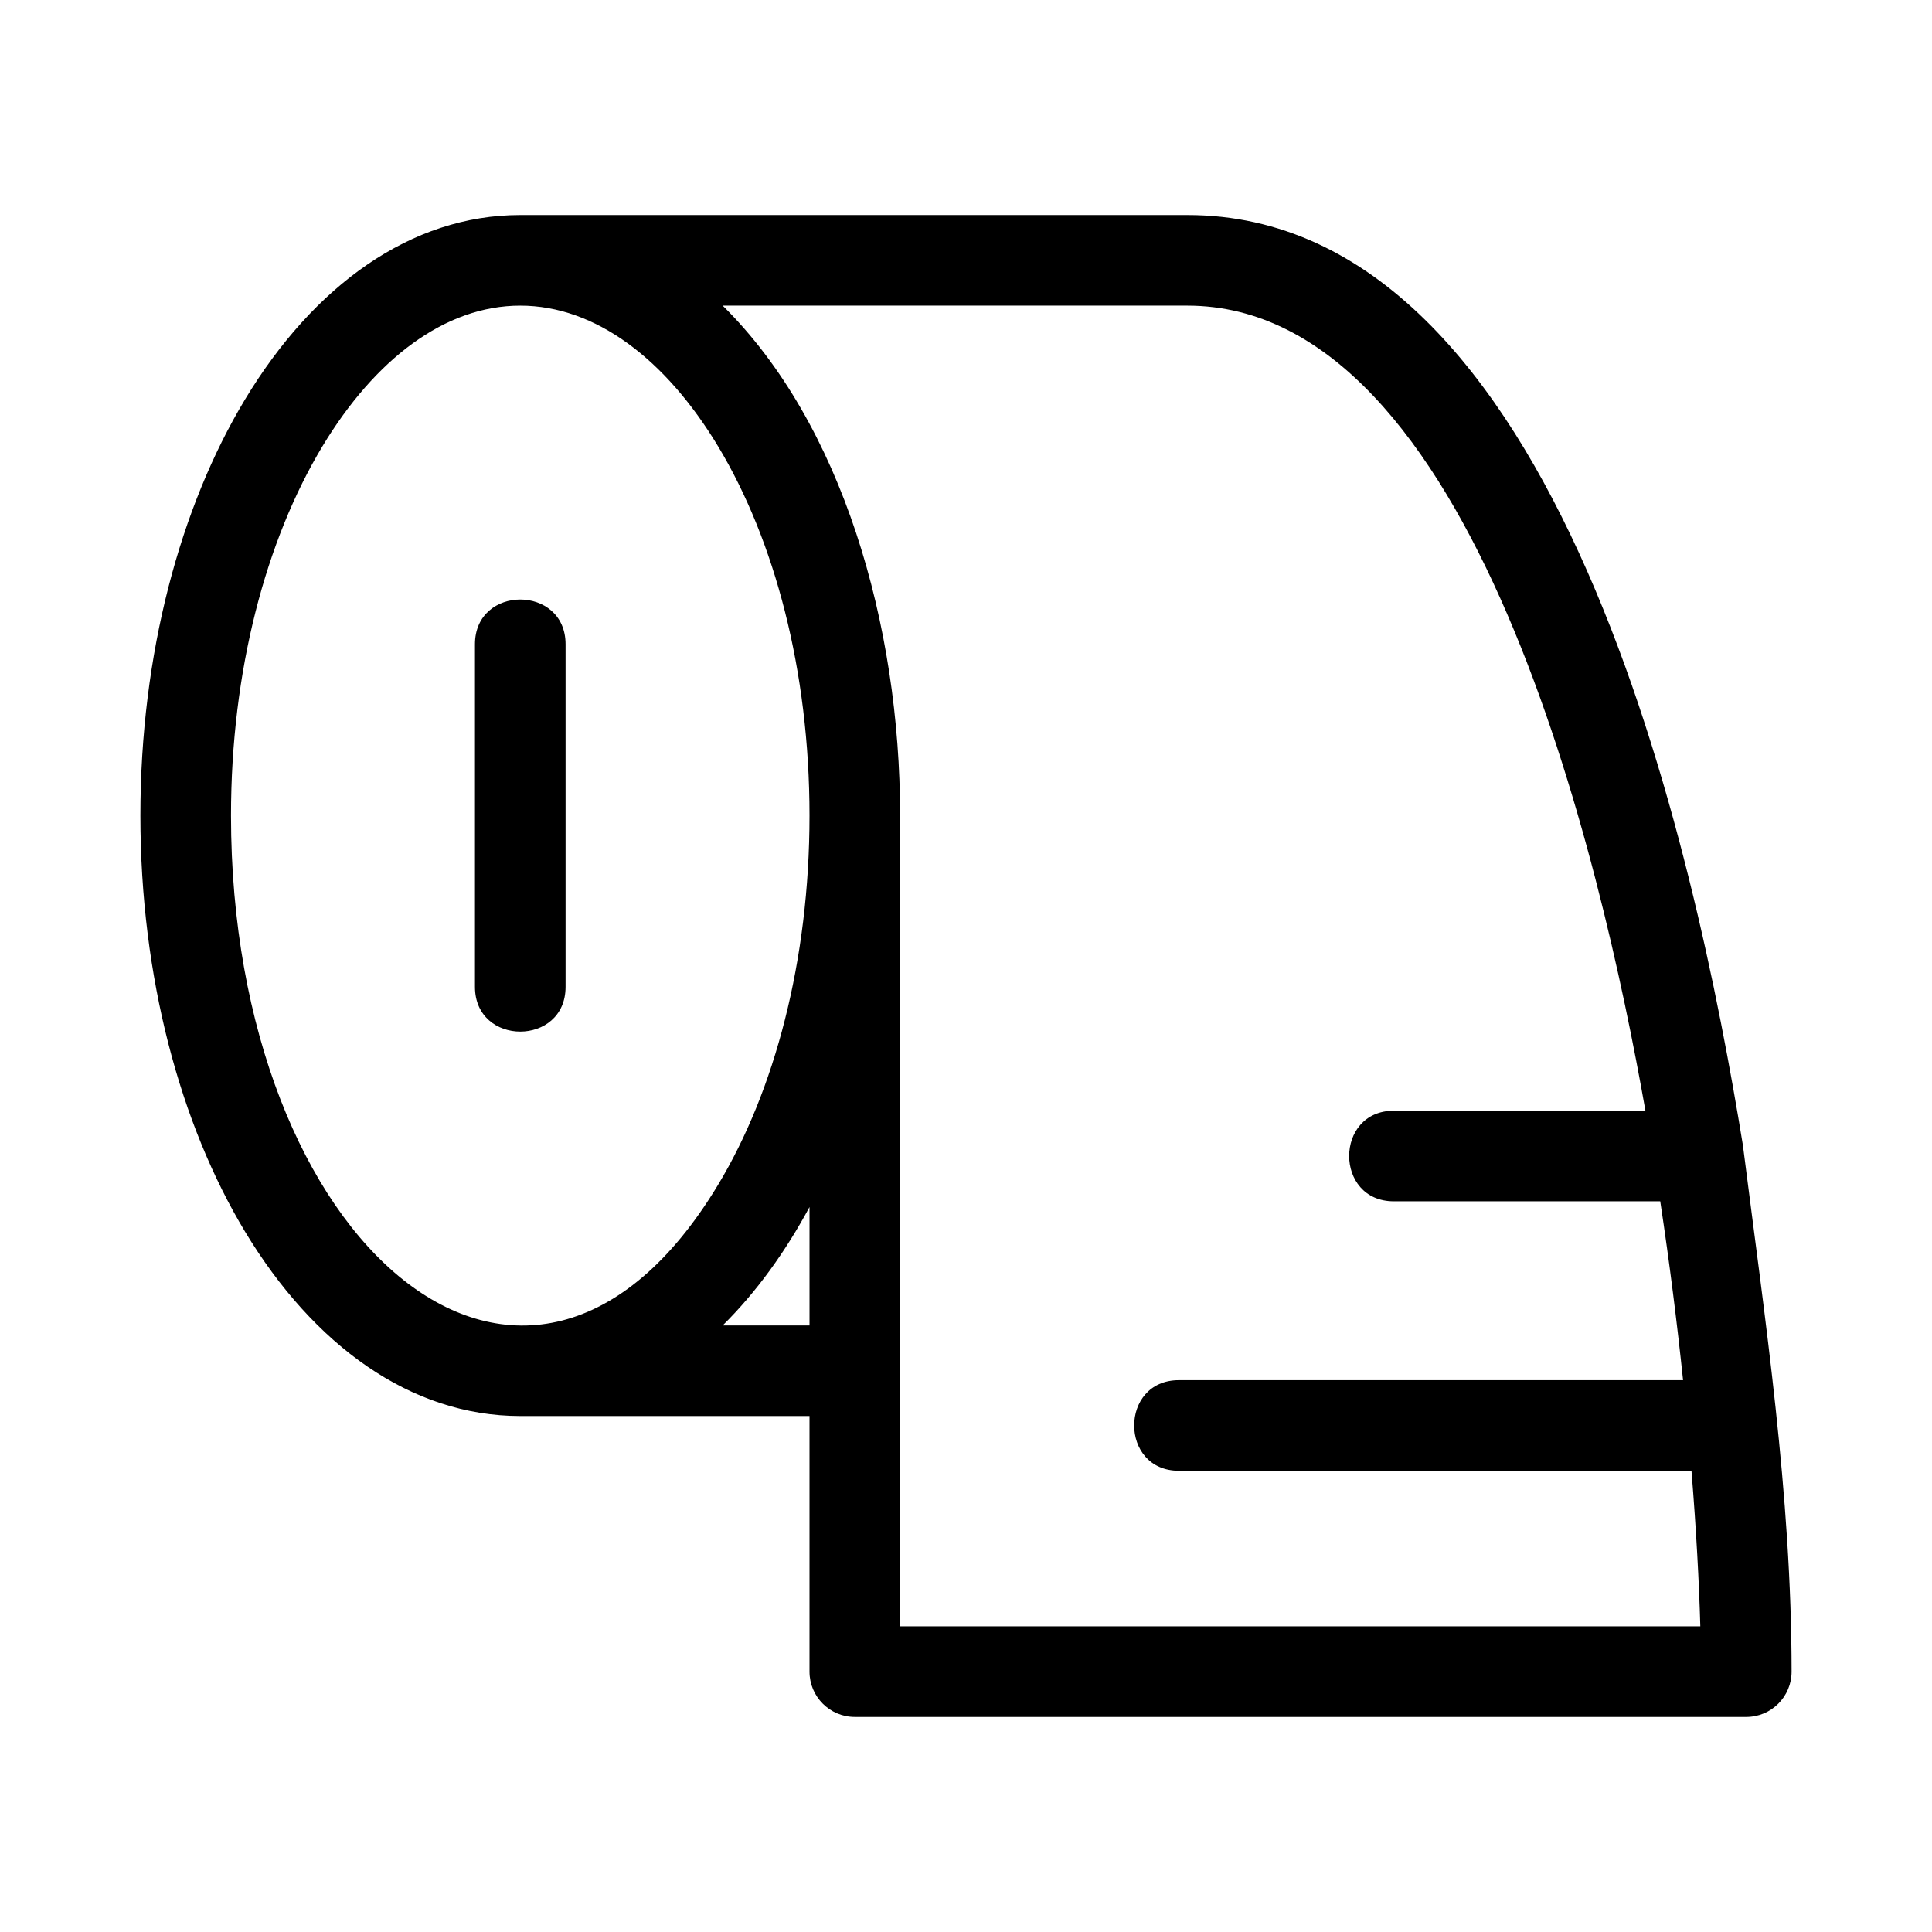
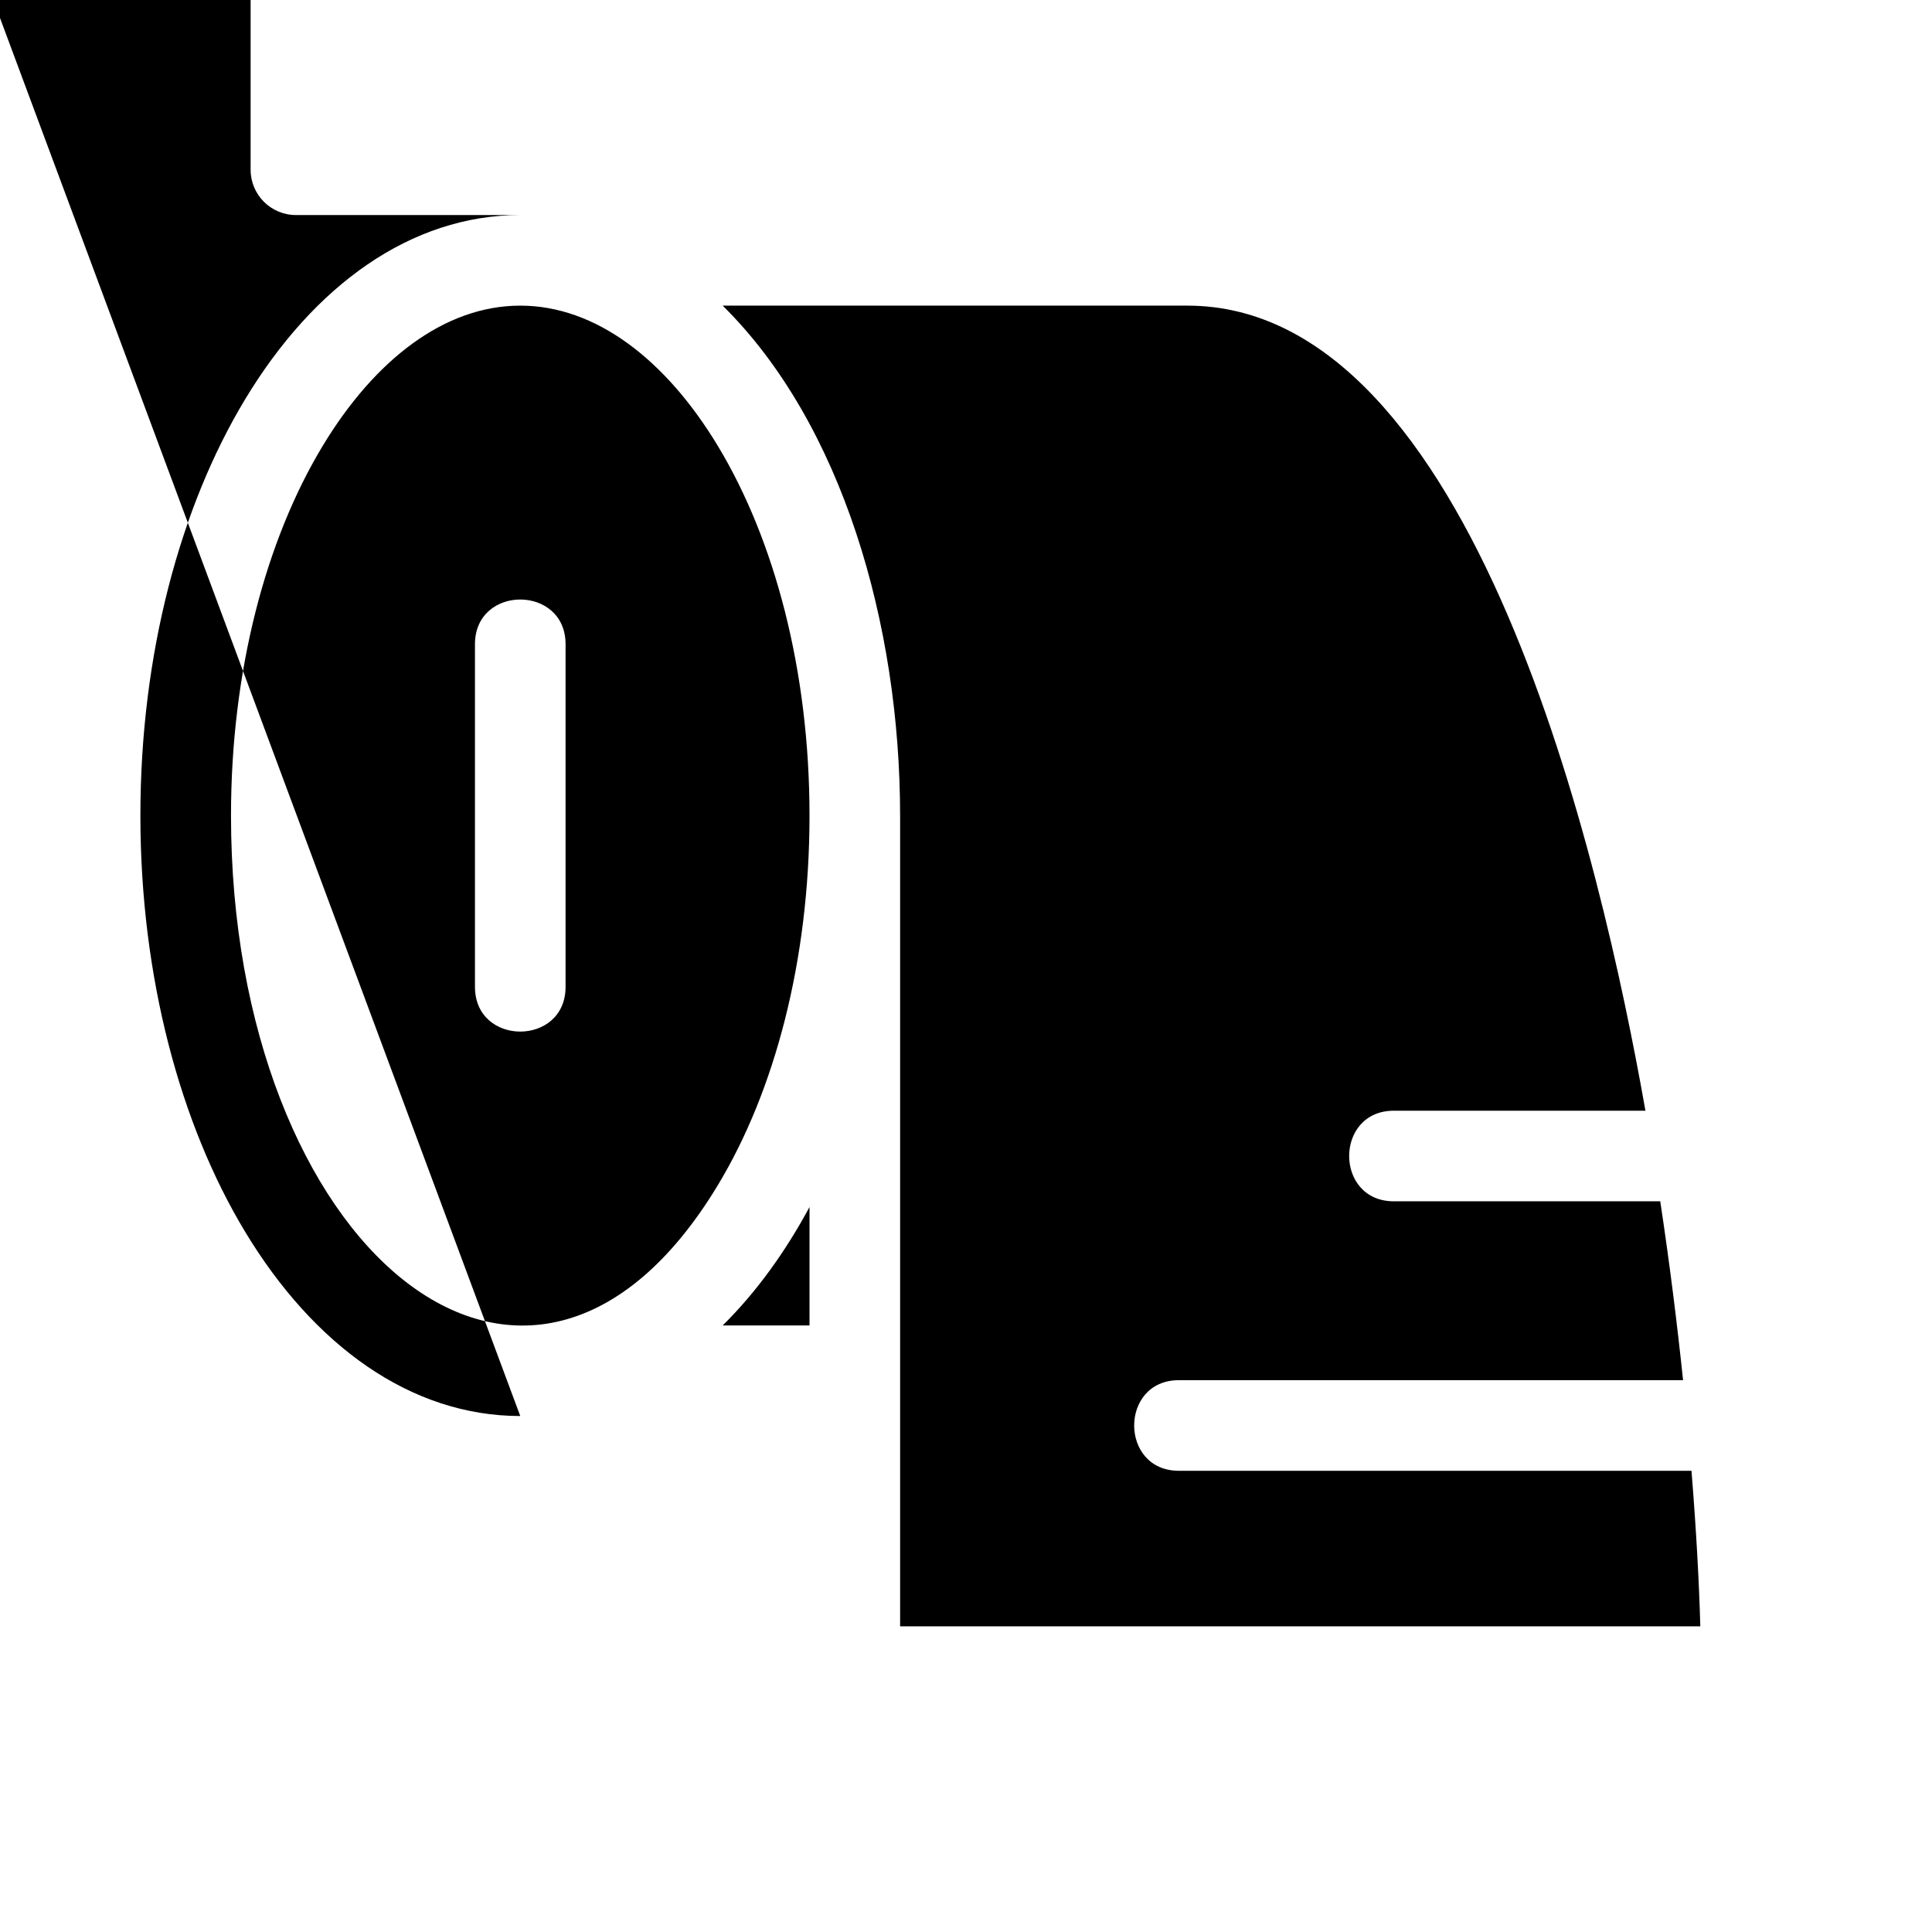
<svg xmlns="http://www.w3.org/2000/svg" fill="#000000" width="800px" height="800px" version="1.1" viewBox="144 144 512 512">
-   <path d="m382.54 360.13v214.87h212.06c-0.316-11.48-1.066-25.48-2.34-41.227h-135.84c-15.805 0-15.805-24.012 0-24.012h133.61c-1.566-14.953-3.559-30.926-6.047-47.402h-70.59c-15.805 0-15.805-24.012 0-24.012h66.664c-11.703-66.289-45.434-213.35-121.39-213.35h-123.15c31.68 31.27 47.02 84.547 47.02 135.13zm-112.67-45.398c0-15.805 24.012-15.805 24.012 0v90.793c0 15.805-24.012 15.805-24.012 0zm12.004 204.53c-28.992 0-54.75-18.691-72.961-48.906-17.121-28.402-27.707-67.391-27.707-110.23 0-42.84 10.586-81.824 27.707-110.23 18.207-30.219 43.969-48.906 72.961-48.906h176.8c98.793 0 134.71 169.57 147.21 246.49 5.887 46.422 12.906 92.602 12.906 139.52 0 6.629-5.375 12.008-12.004 12.008h-236.25c-6.629 0-12.008-5.379-12.008-12.008v-67.734h-76.656zm53.645-24.004h23.012v-31.383c-6.356 11.805-14.043 22.527-23.012 31.383zm-53.645-270.26c-19.969 0-38.543 14.25-52.426 37.281-14.973 24.848-24.23 59.43-24.23 97.852 0 114.21 78.766 181.34 129.08 97.852 14.973-24.844 24.23-59.43 24.23-97.852s-9.258-73-24.23-97.852c-13.875-23.027-32.449-37.281-52.426-37.281z" />
+   <path d="m382.54 360.13v214.87h212.06c-0.316-11.48-1.066-25.48-2.34-41.227h-135.84c-15.805 0-15.805-24.012 0-24.012h133.61c-1.566-14.953-3.559-30.926-6.047-47.402h-70.59c-15.805 0-15.805-24.012 0-24.012h66.664c-11.703-66.289-45.434-213.35-121.39-213.35h-123.15c31.68 31.27 47.02 84.547 47.02 135.13zm-112.67-45.398c0-15.805 24.012-15.805 24.012 0v90.793c0 15.805-24.012 15.805-24.012 0zm12.004 204.53c-28.992 0-54.75-18.691-72.961-48.906-17.121-28.402-27.707-67.391-27.707-110.23 0-42.84 10.586-81.824 27.707-110.23 18.207-30.219 43.969-48.906 72.961-48.906h176.8h-236.25c-6.629 0-12.008-5.379-12.008-12.008v-67.734h-76.656zm53.645-24.004h23.012v-31.383c-6.356 11.805-14.043 22.527-23.012 31.383zm-53.645-270.26c-19.969 0-38.543 14.25-52.426 37.281-14.973 24.848-24.23 59.43-24.23 97.852 0 114.21 78.766 181.34 129.08 97.852 14.973-24.844 24.23-59.43 24.23-97.852s-9.258-73-24.23-97.852c-13.875-23.027-32.449-37.281-52.426-37.281z" />
</svg>